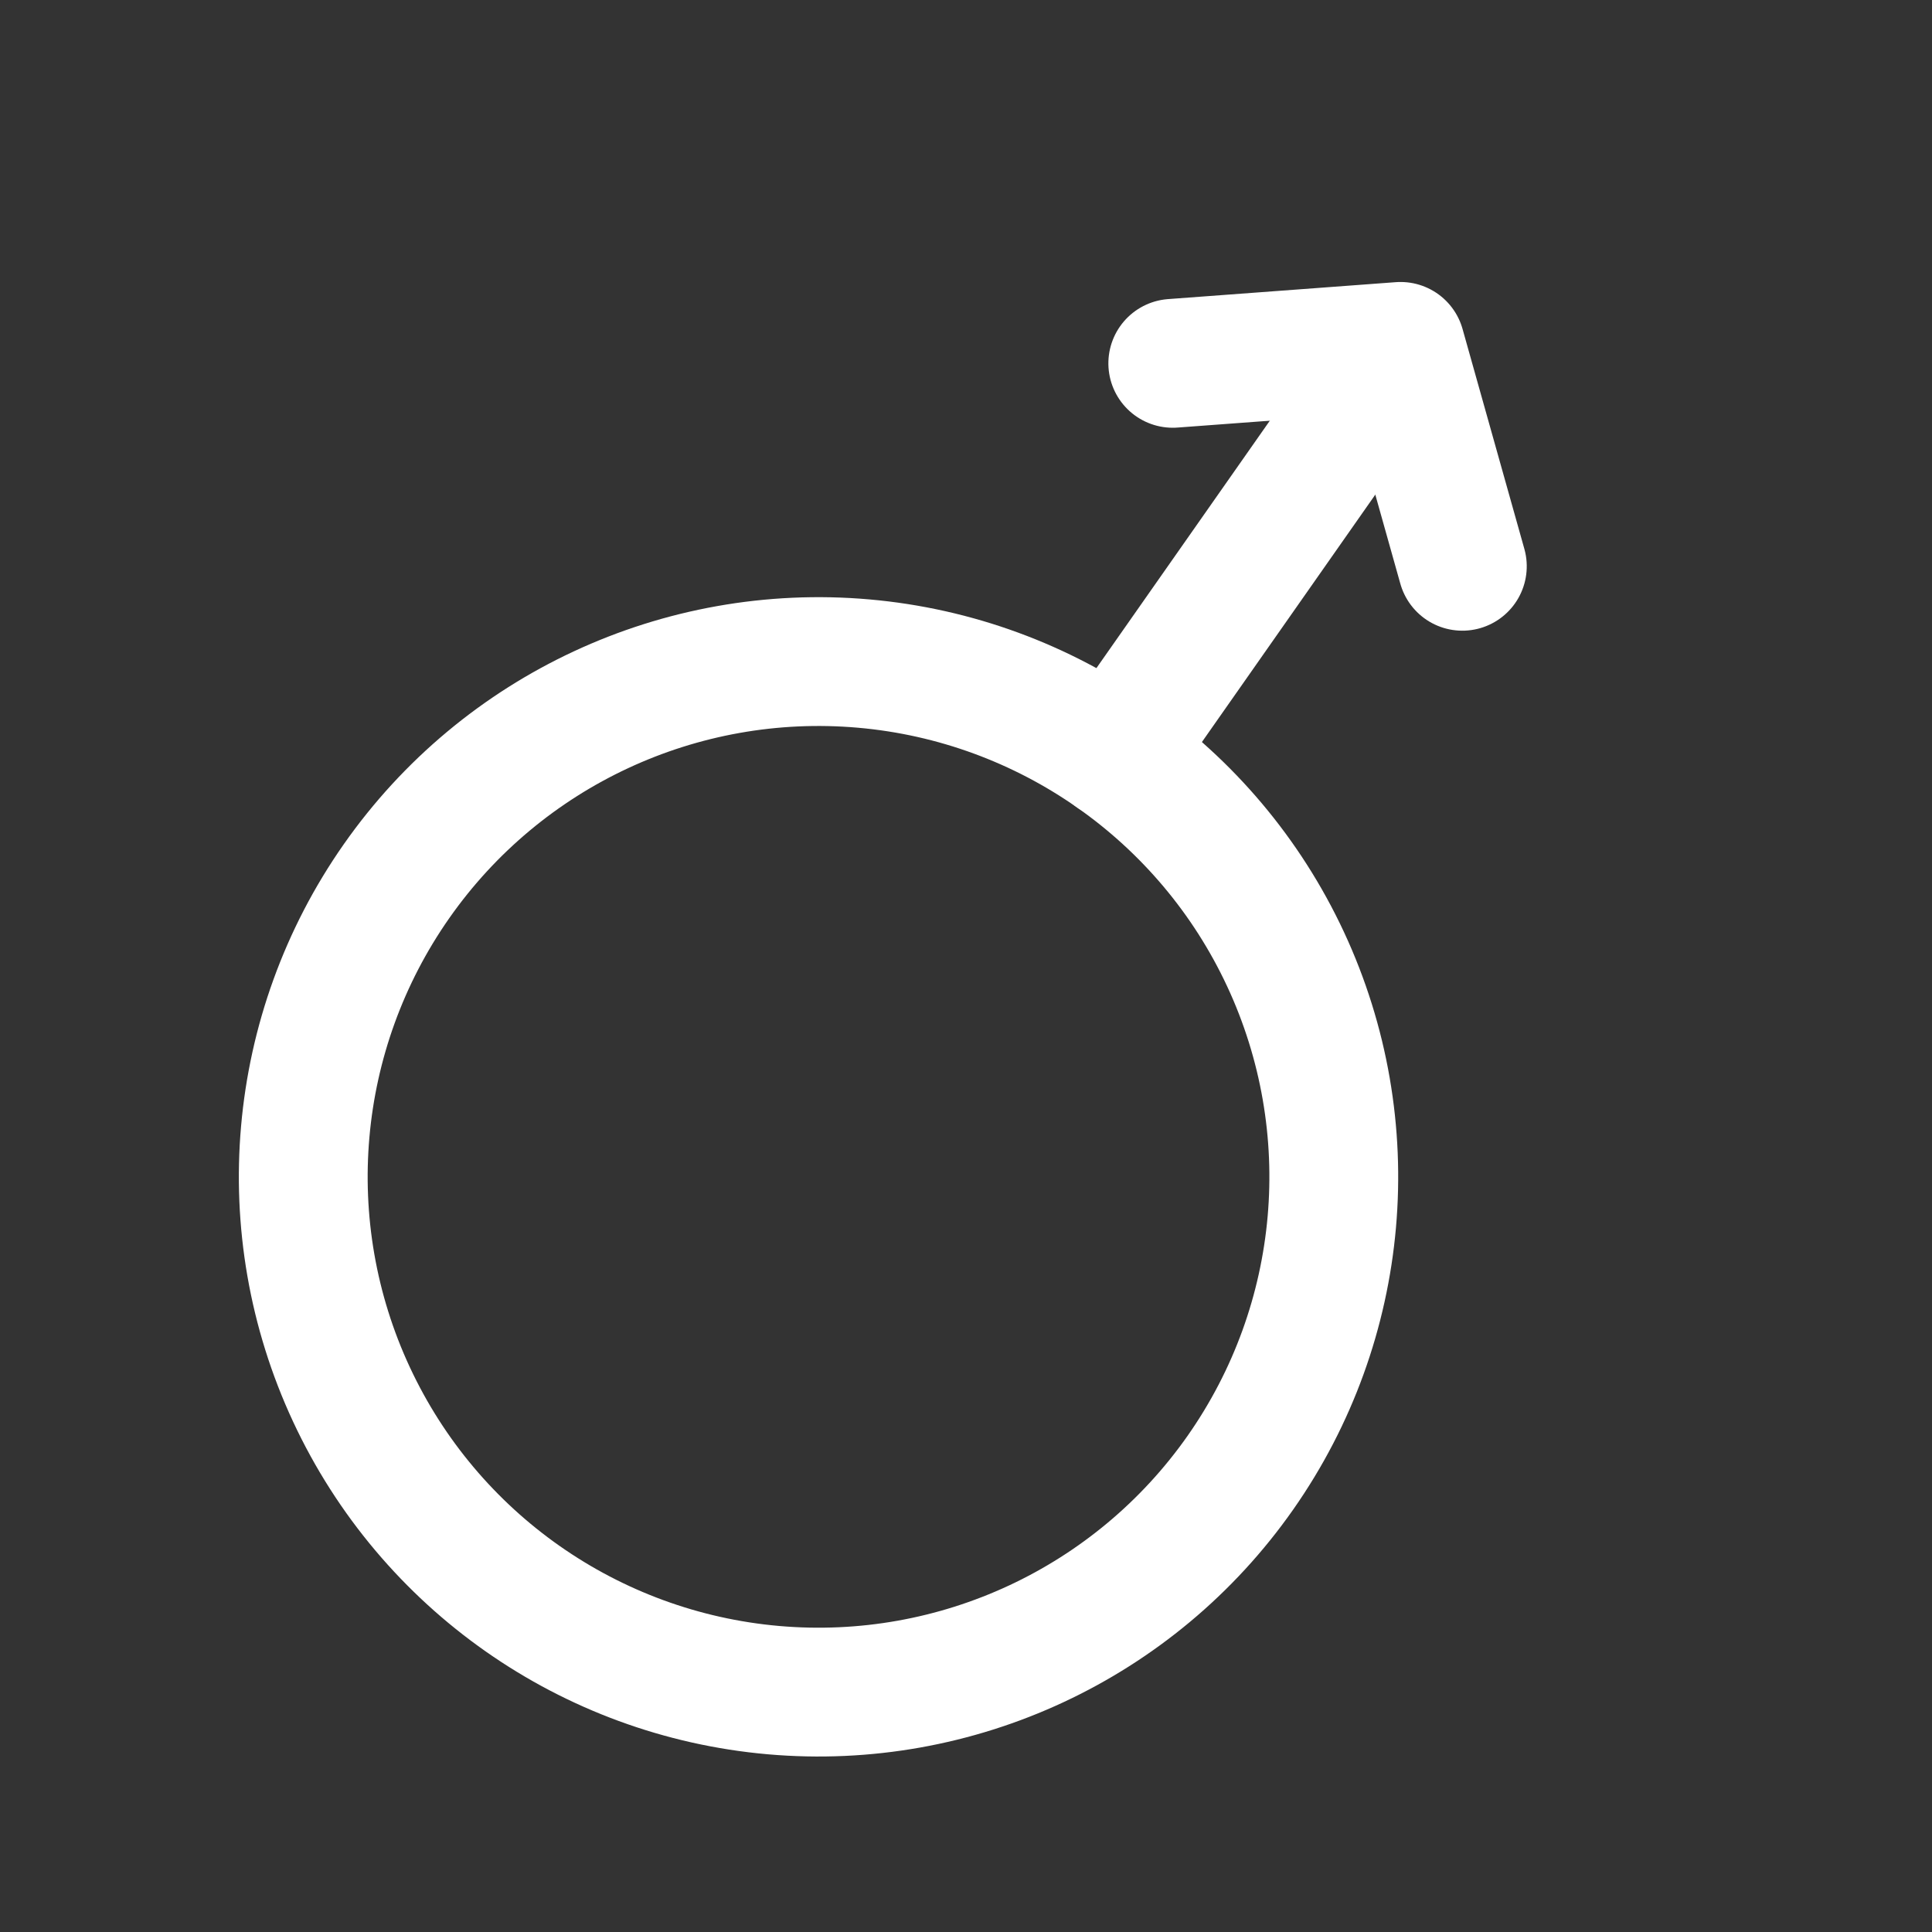
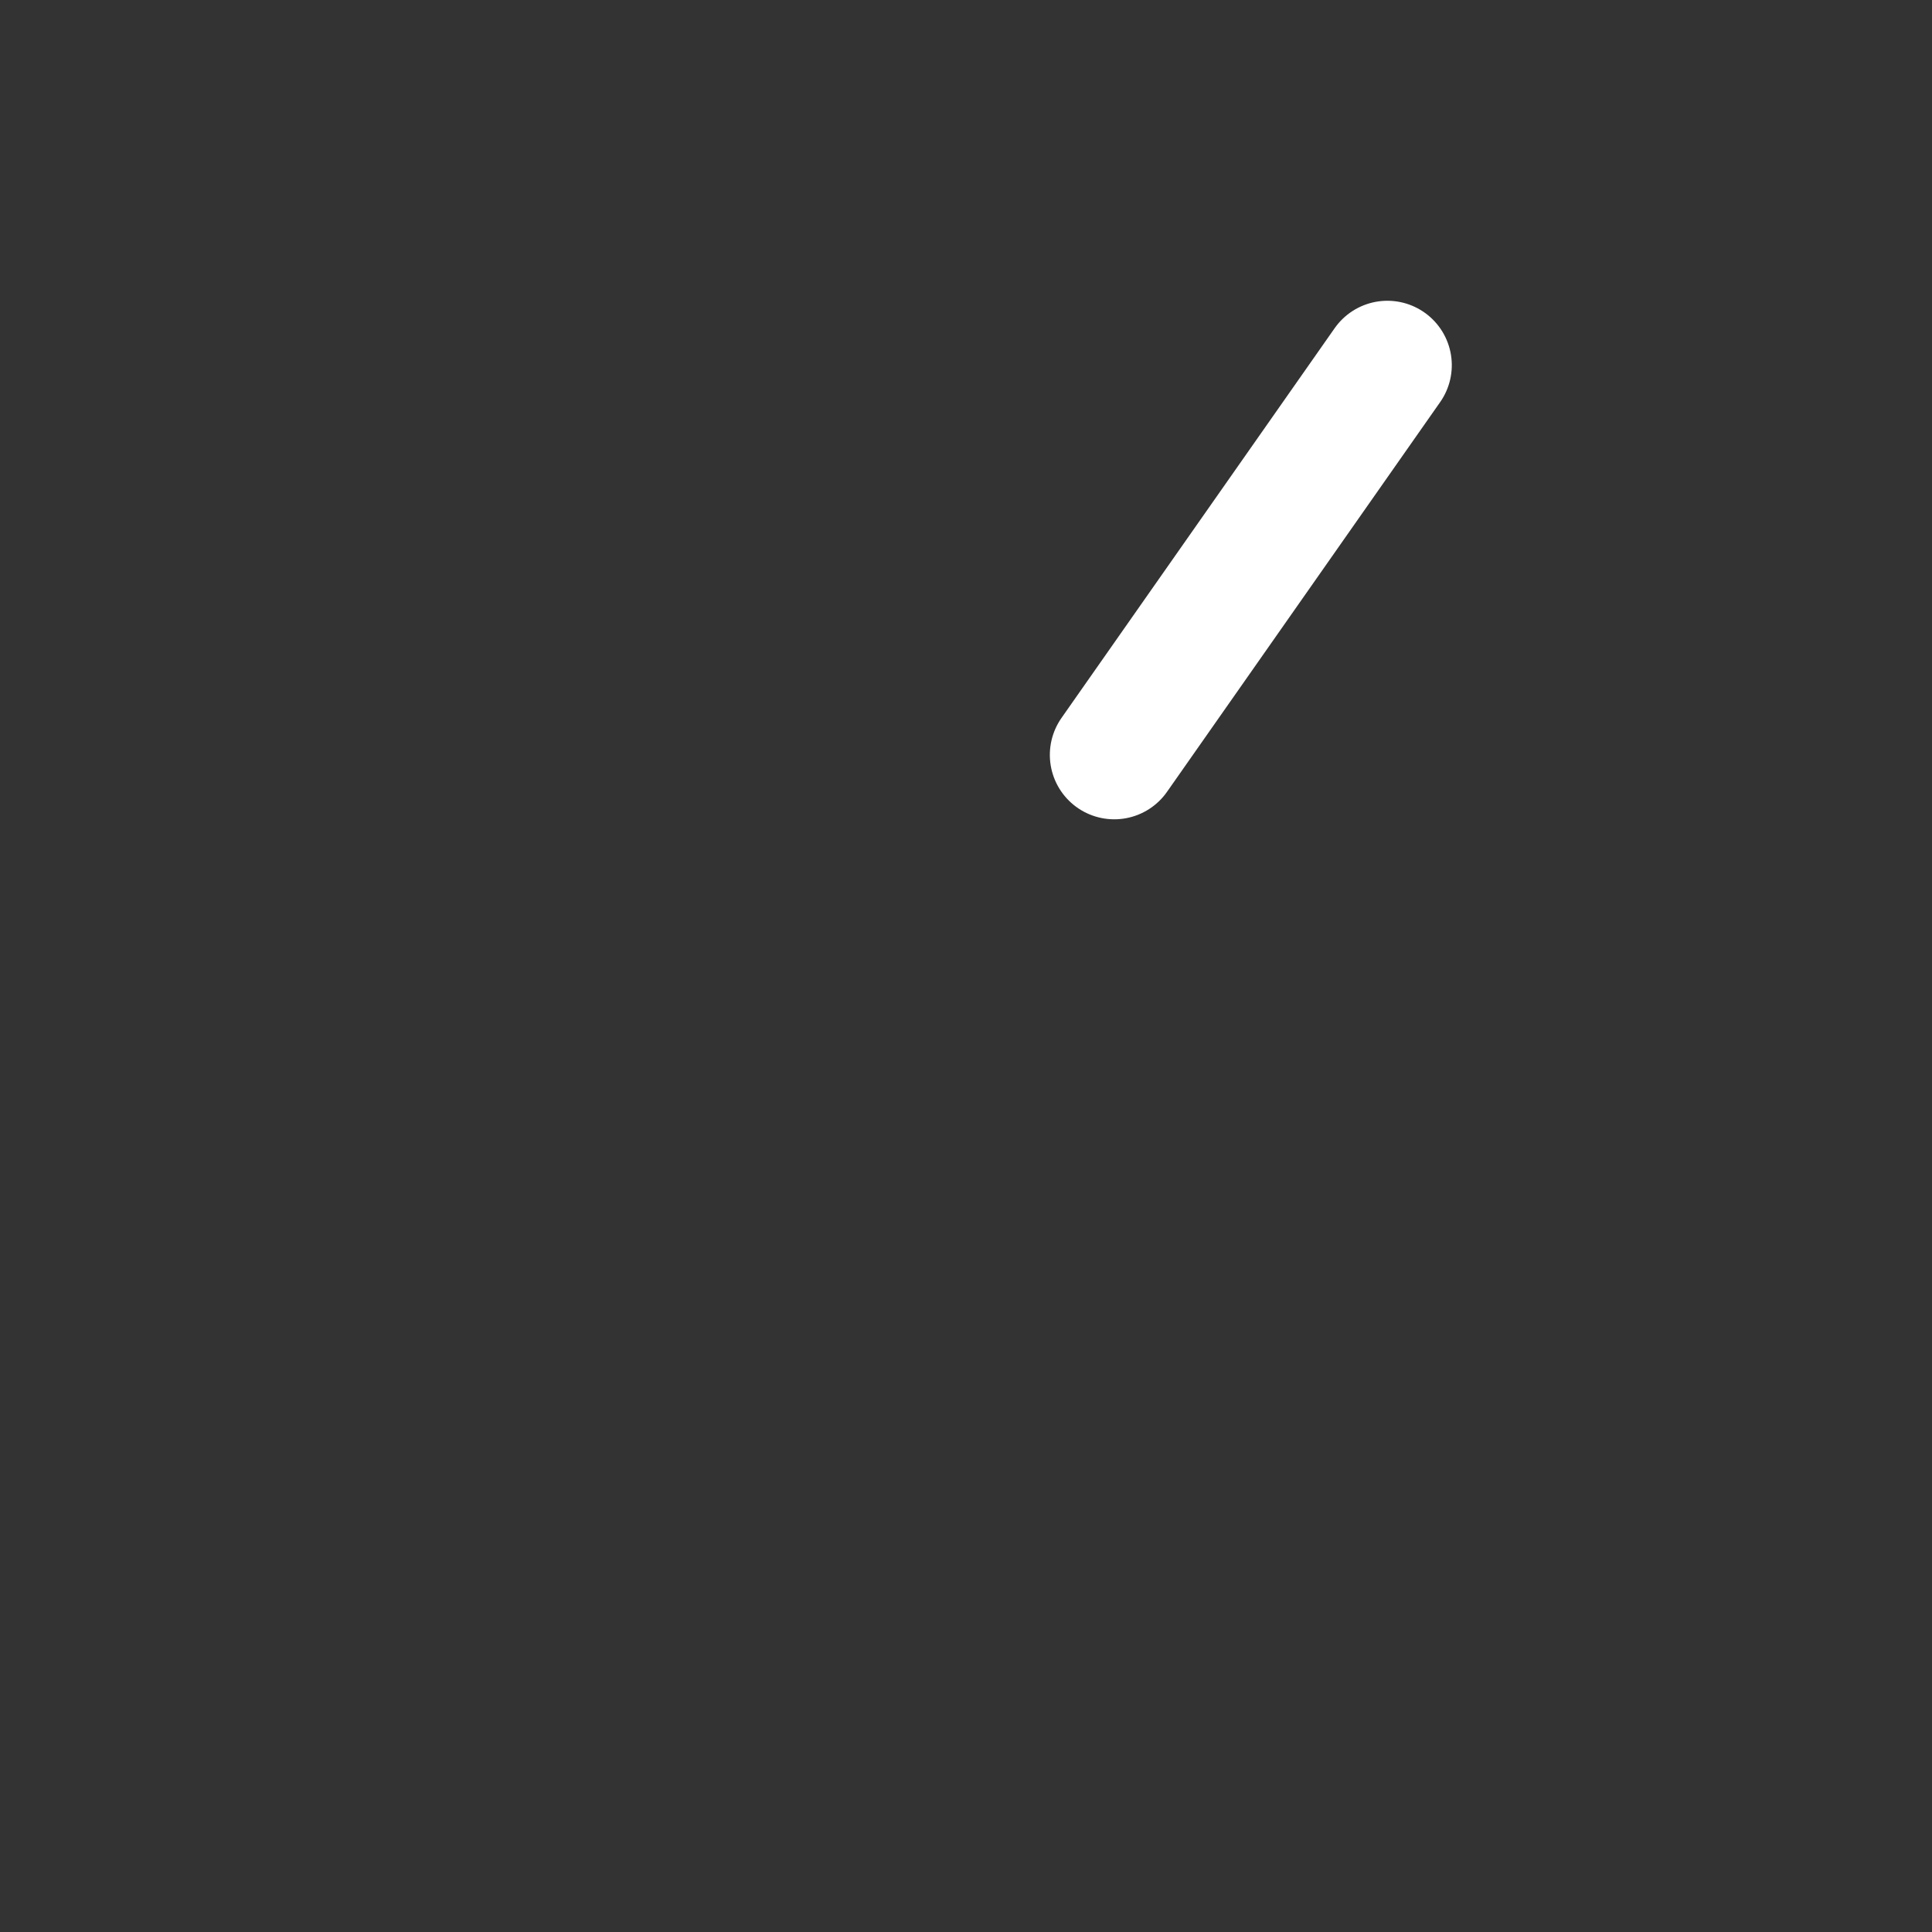
<svg xmlns="http://www.w3.org/2000/svg" height="30" viewBox="0 0 30 30" width="30">
  <rect x="0" y="0" width="30" height="30" fill="#333333" stroke="none" />
  <g fill="none" fill-rule="evenodd" stroke="#fff" stroke-width="2" transform="matrix(-.819 -.574 .574 -.819 14.67 29.418)">
-     <circle cx="8" cy="8" r="8" />
    <g stroke-linecap="round" stroke-linejoin="round">
      <path d="m8 16v7.389" />
-       <path d="m5.255 23.745 2.745-2.245 2.745 2.245" transform="matrix(-1 0 0 -1 16 45.245)" />
    </g>
  </g>
</svg>